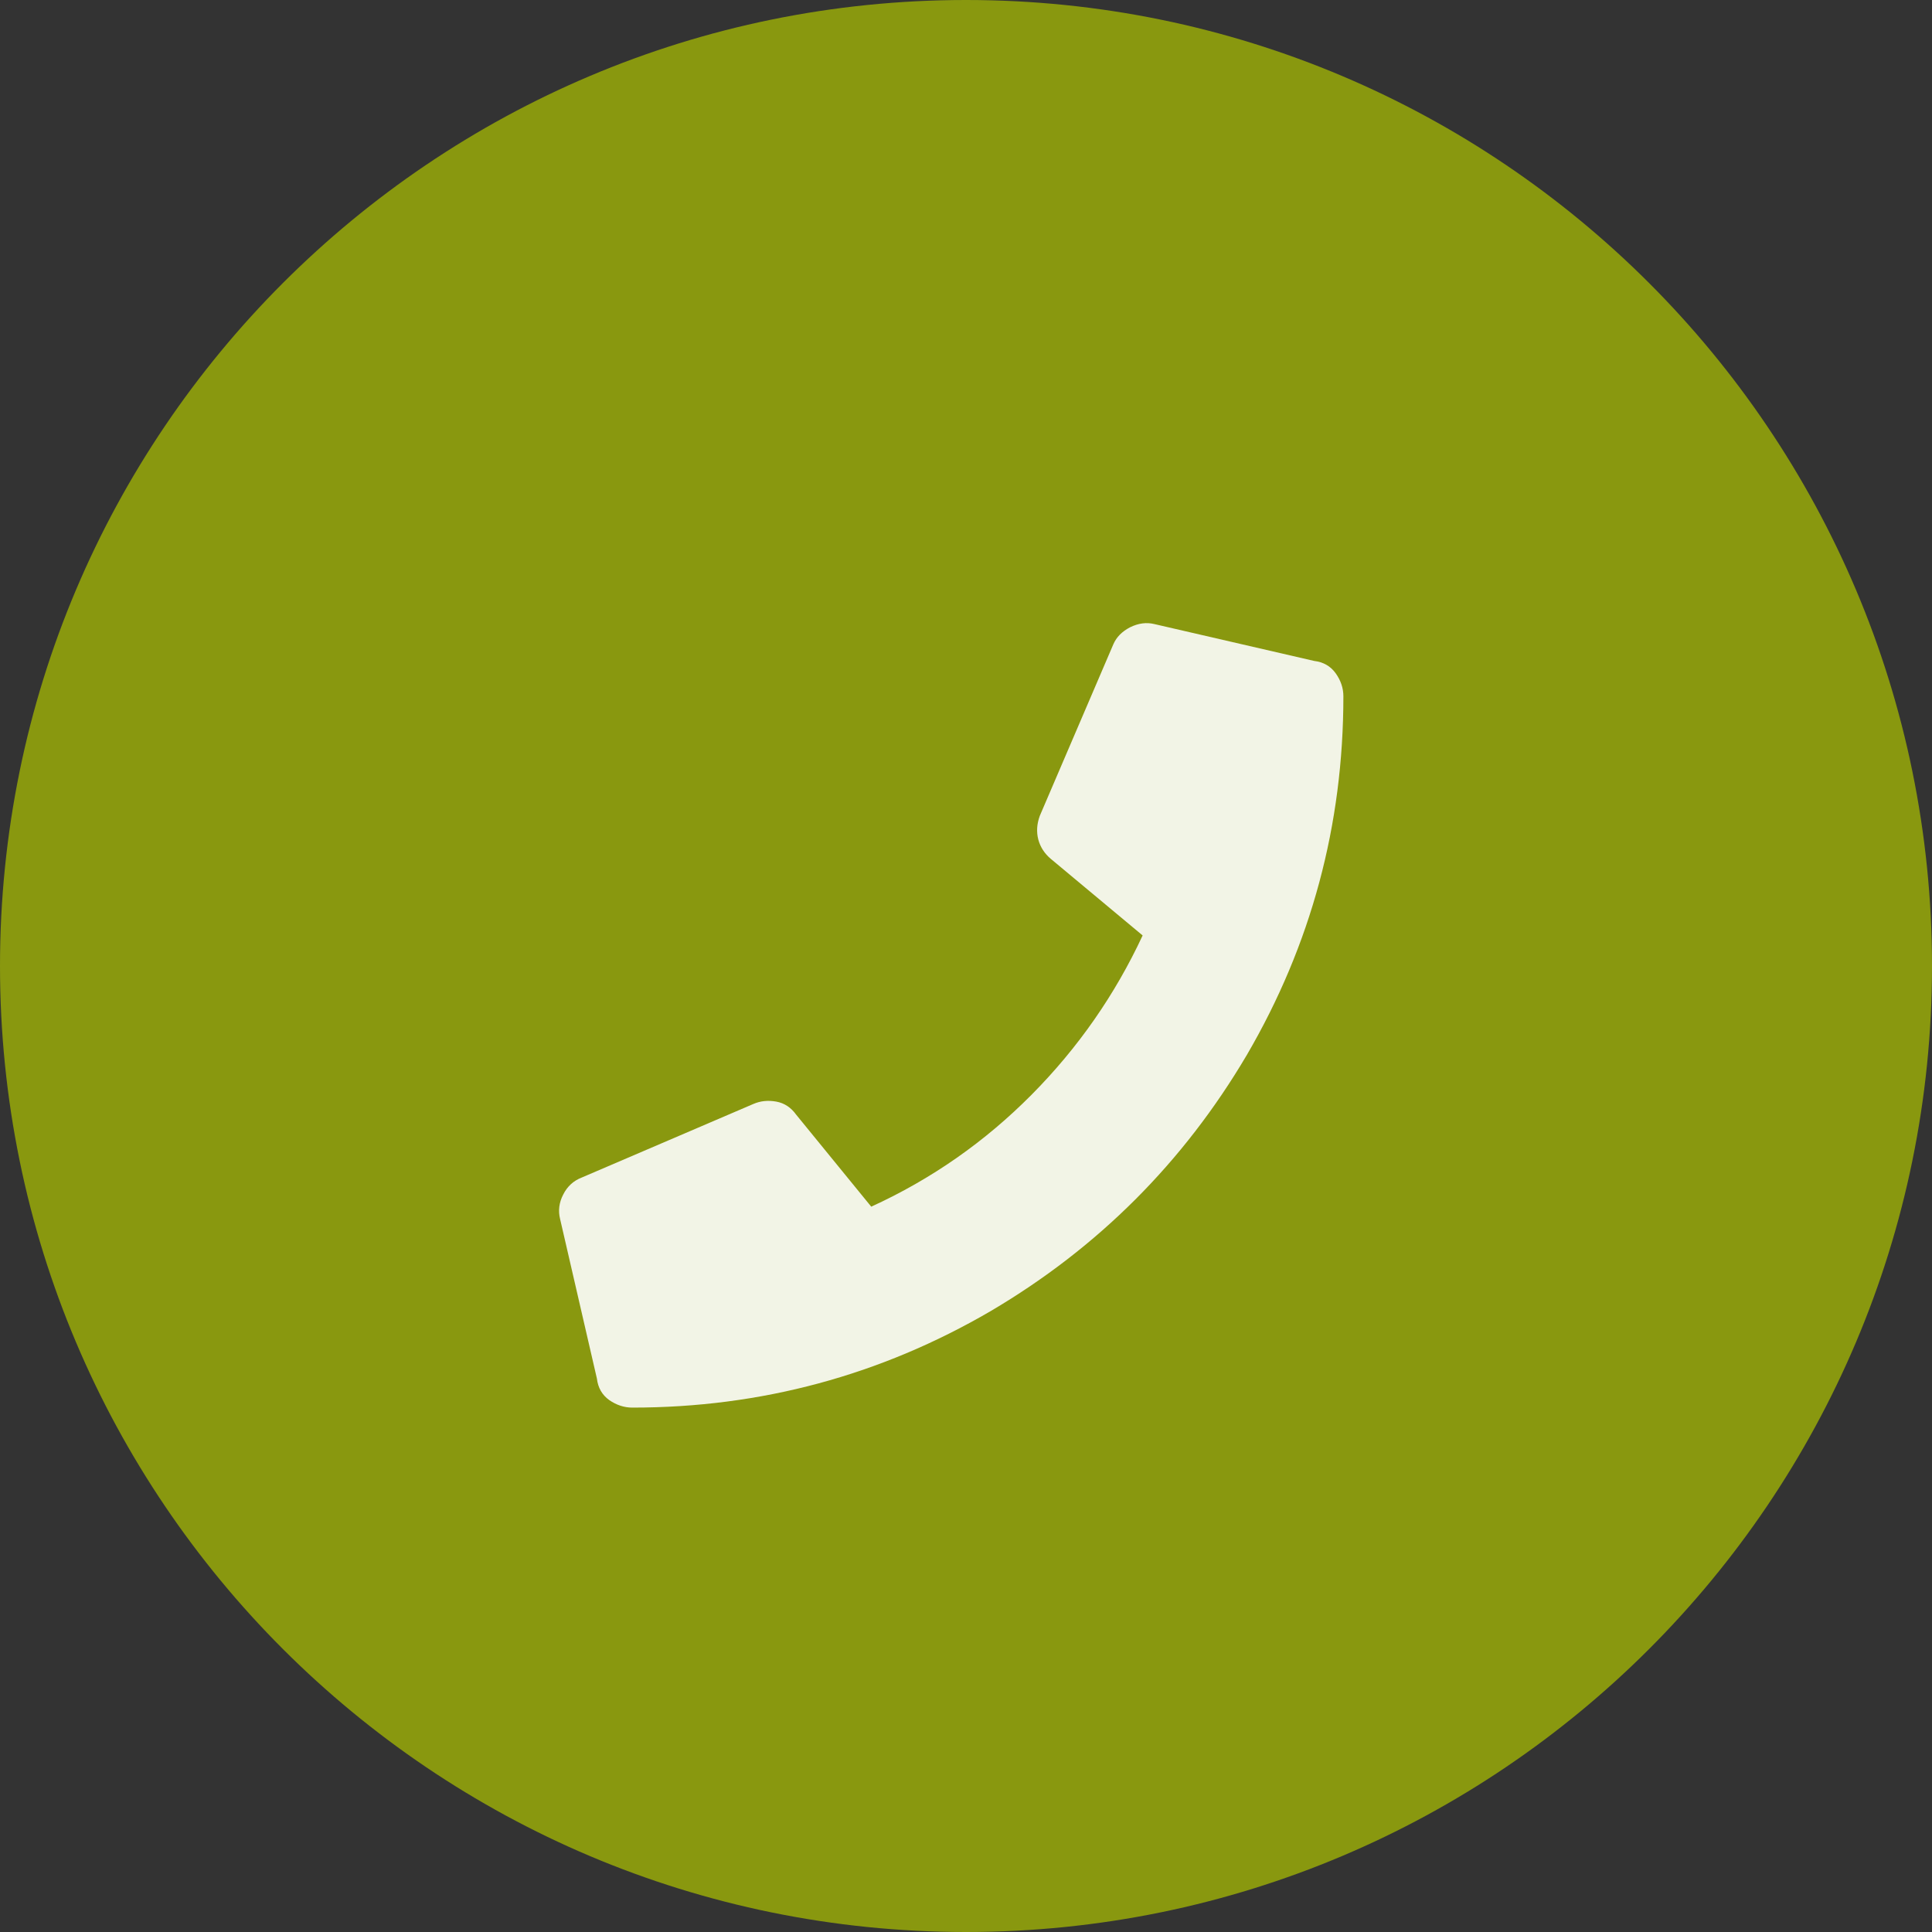
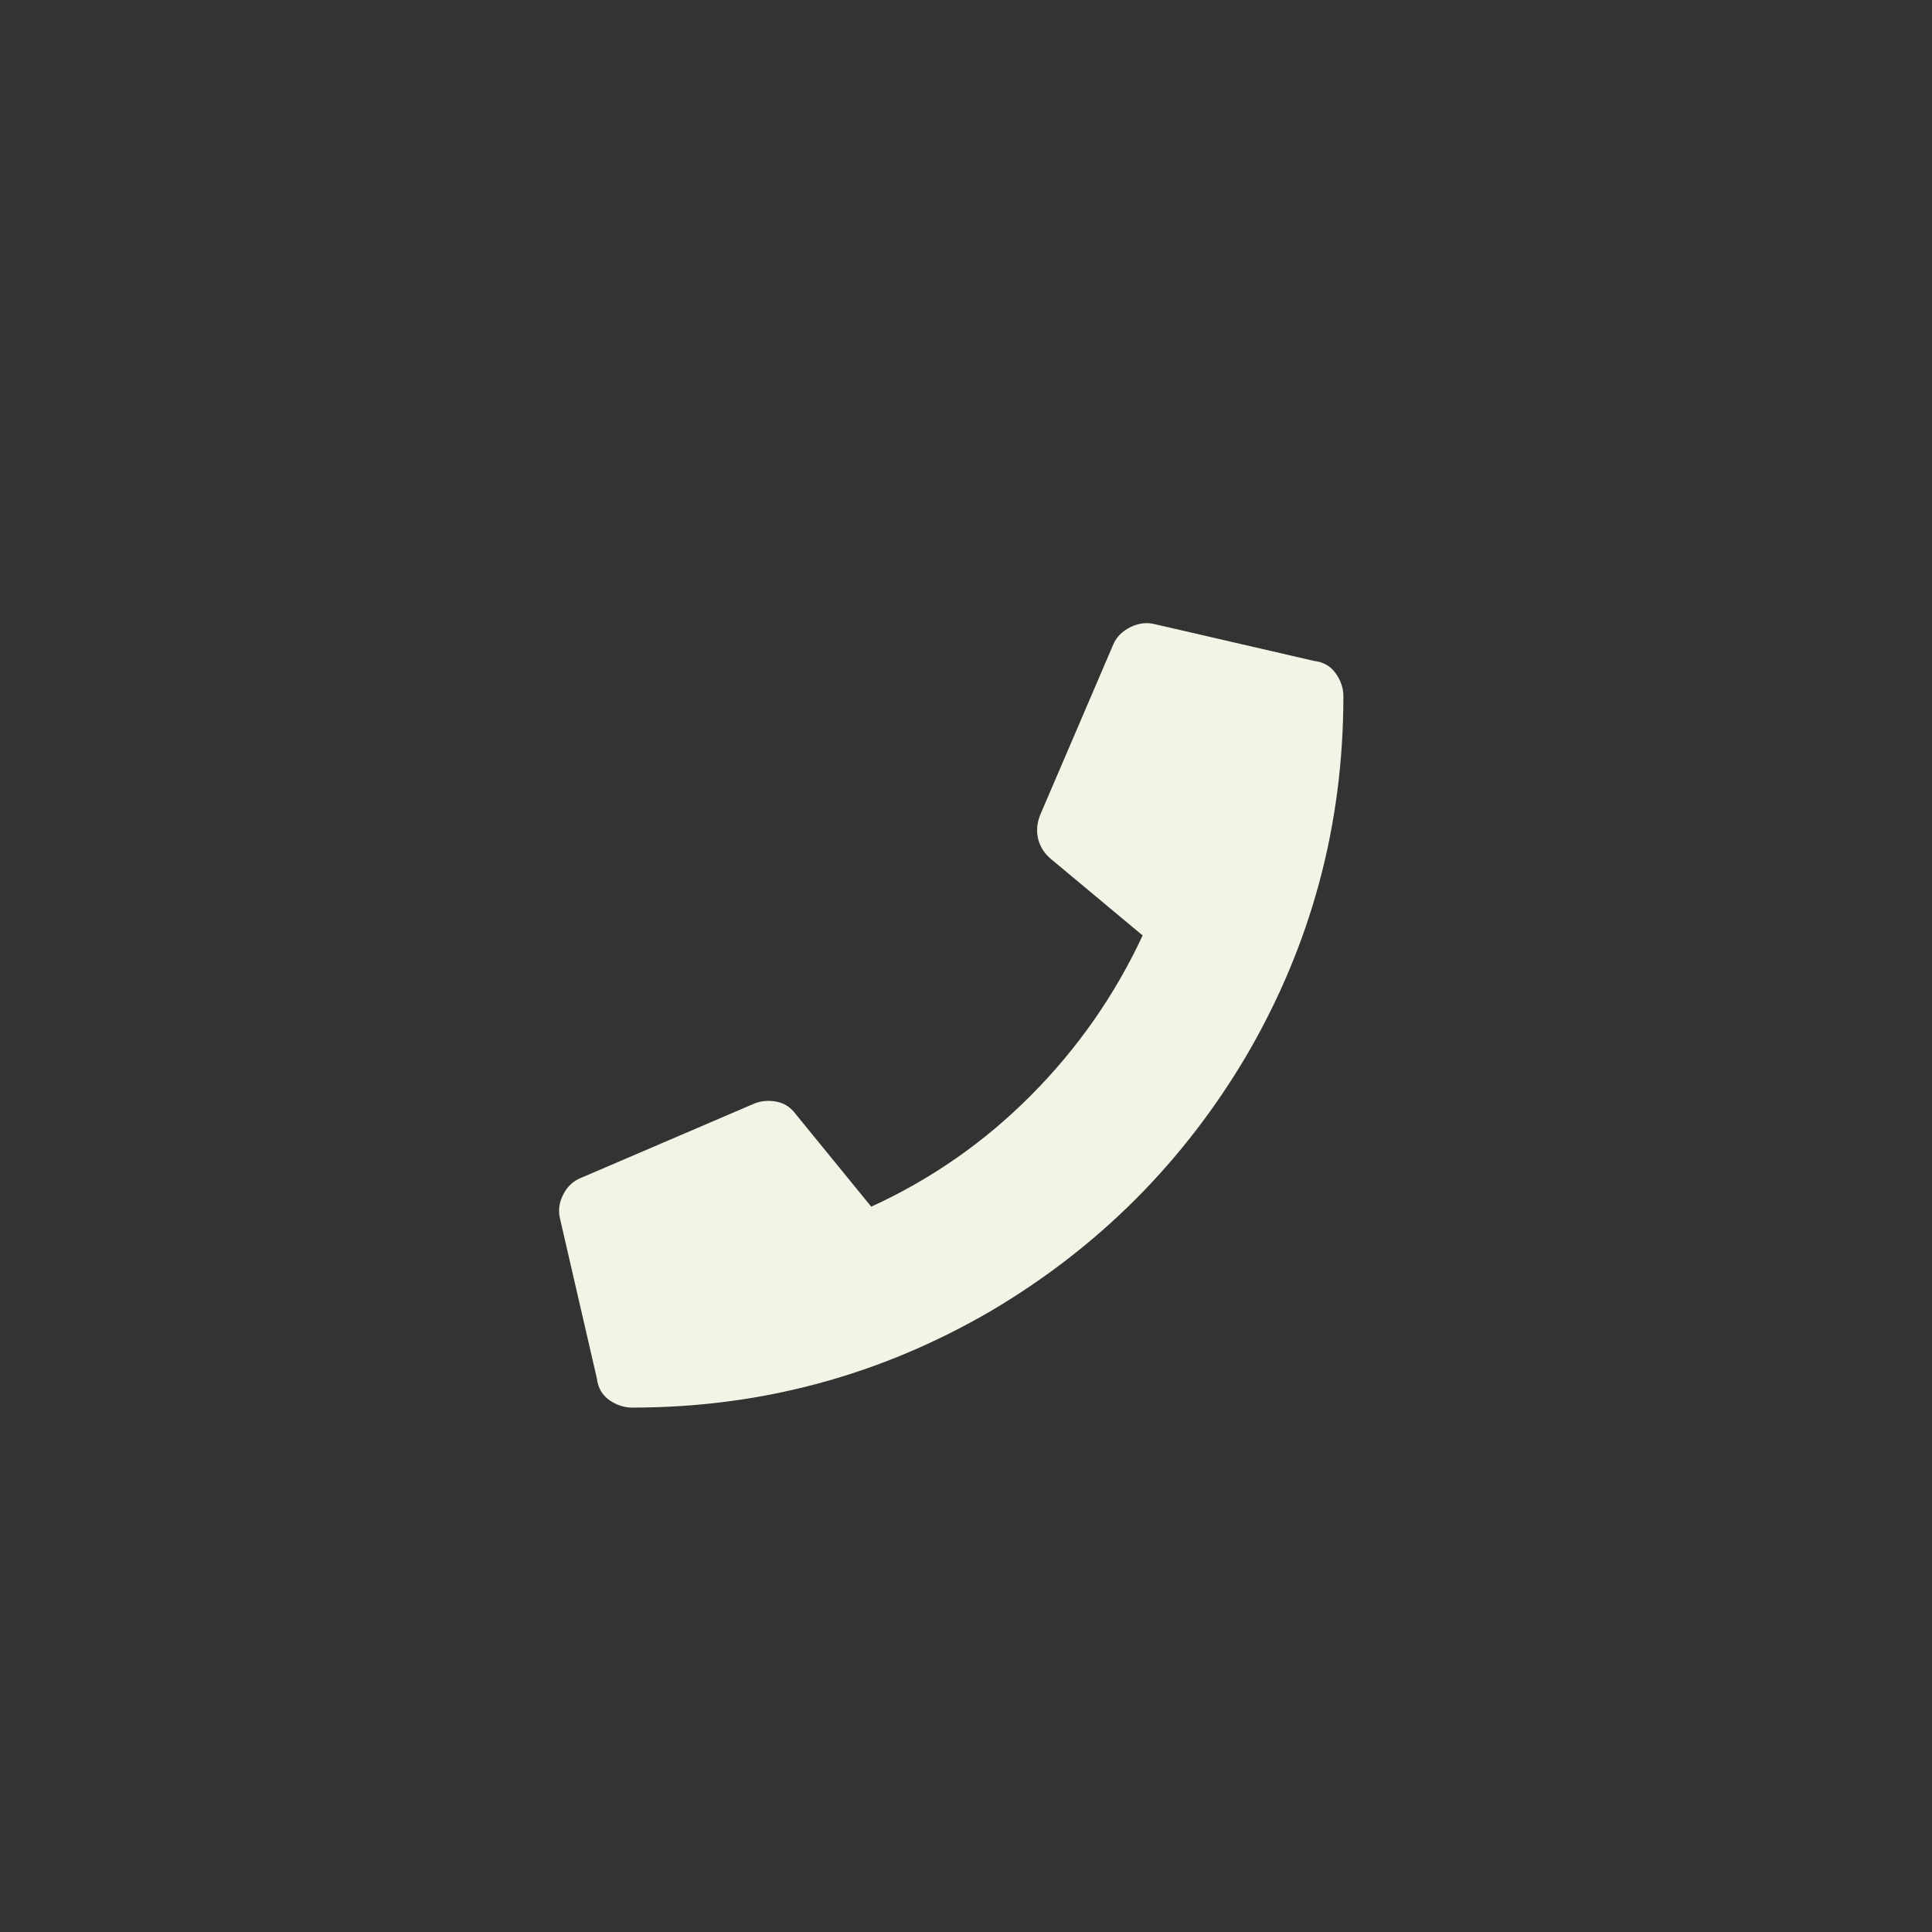
<svg xmlns="http://www.w3.org/2000/svg" version="1.1" id="Layer_1" x="0px" y="0px" viewBox="0 0 105 105" style="enable-background:new 0 0 105 105;" xml:space="preserve">
  <rect x="0" y="0" width="105" height="105" fill="#333333" stroke="none" />
  <style type="text/css">
	.st0{fill:#89980F;}
	.st1{fill:#F2F4E6;}
</style>
  <g>
-     <path class="st0" d="M52.5,105c28.99,0,52.5-23.5,52.5-52.5C105,23.51,81.49,0,52.5,0C23.51,0,0,23.51,0,52.5   C0,81.5,23.51,105,52.5,105" />
-   </g>
+     </g>
  <g>
    <path class="st1" d="M71.42,35.92c0.5,0.06,0.89,0.28,1.17,0.67c0.28,0.39,0.42,0.81,0.42,1.25c0,7-1.75,13.5-5.25,19.5   c-3.44,5.83-8.08,10.47-13.91,13.91c-6,3.5-12.5,5.25-19.49,5.25c-0.44,0-0.86-0.14-1.25-0.41c-0.39-0.28-0.61-0.67-0.67-1.17   l-2-8.67c-0.11-0.44-0.06-0.89,0.17-1.33c0.22-0.44,0.56-0.75,1-0.92l9.33-4c0.39-0.17,0.8-0.21,1.25-0.13   c0.44,0.08,0.8,0.32,1.08,0.71l4.08,5c3.28-1.5,6.18-3.53,8.71-6.08c2.53-2.55,4.54-5.44,6.04-8.66l-5-4.17   c-0.33-0.28-0.56-0.63-0.67-1.04c-0.11-0.42-0.08-0.85,0.08-1.29l4-9.33c0.17-0.39,0.47-0.69,0.91-0.92   c0.45-0.22,0.89-0.28,1.33-0.17L71.42,35.92z" />
  </g>
</svg>